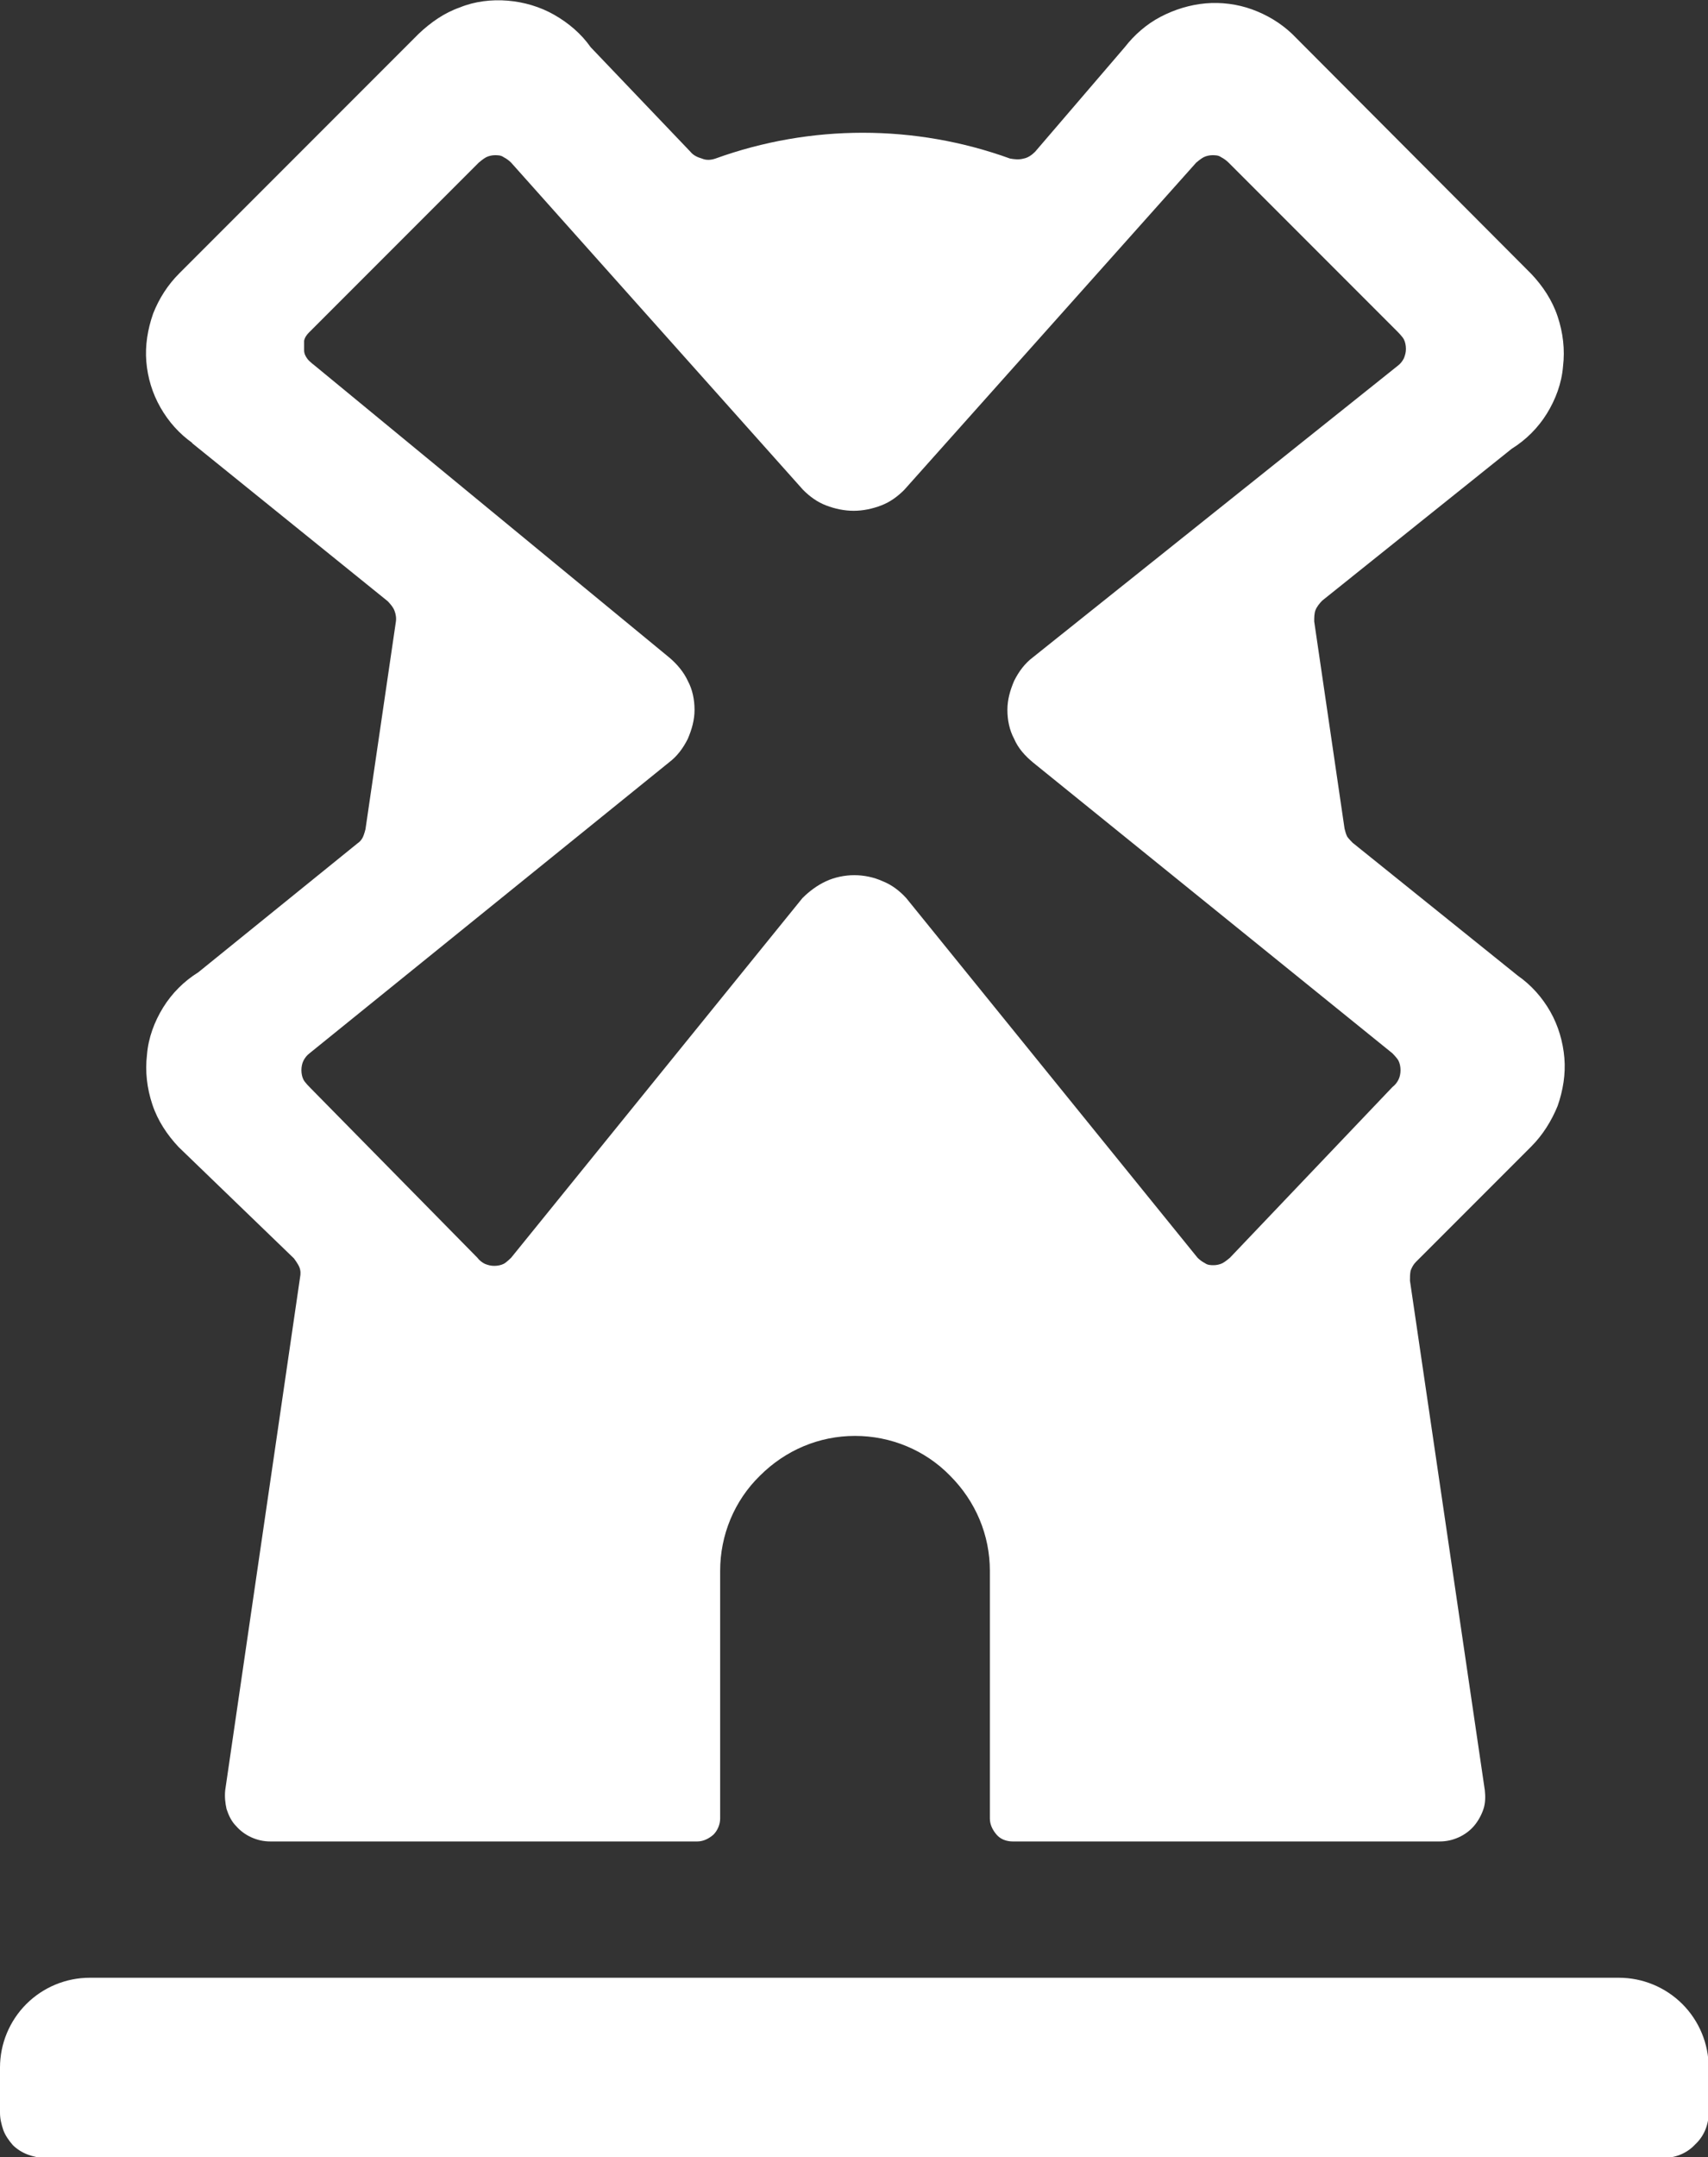
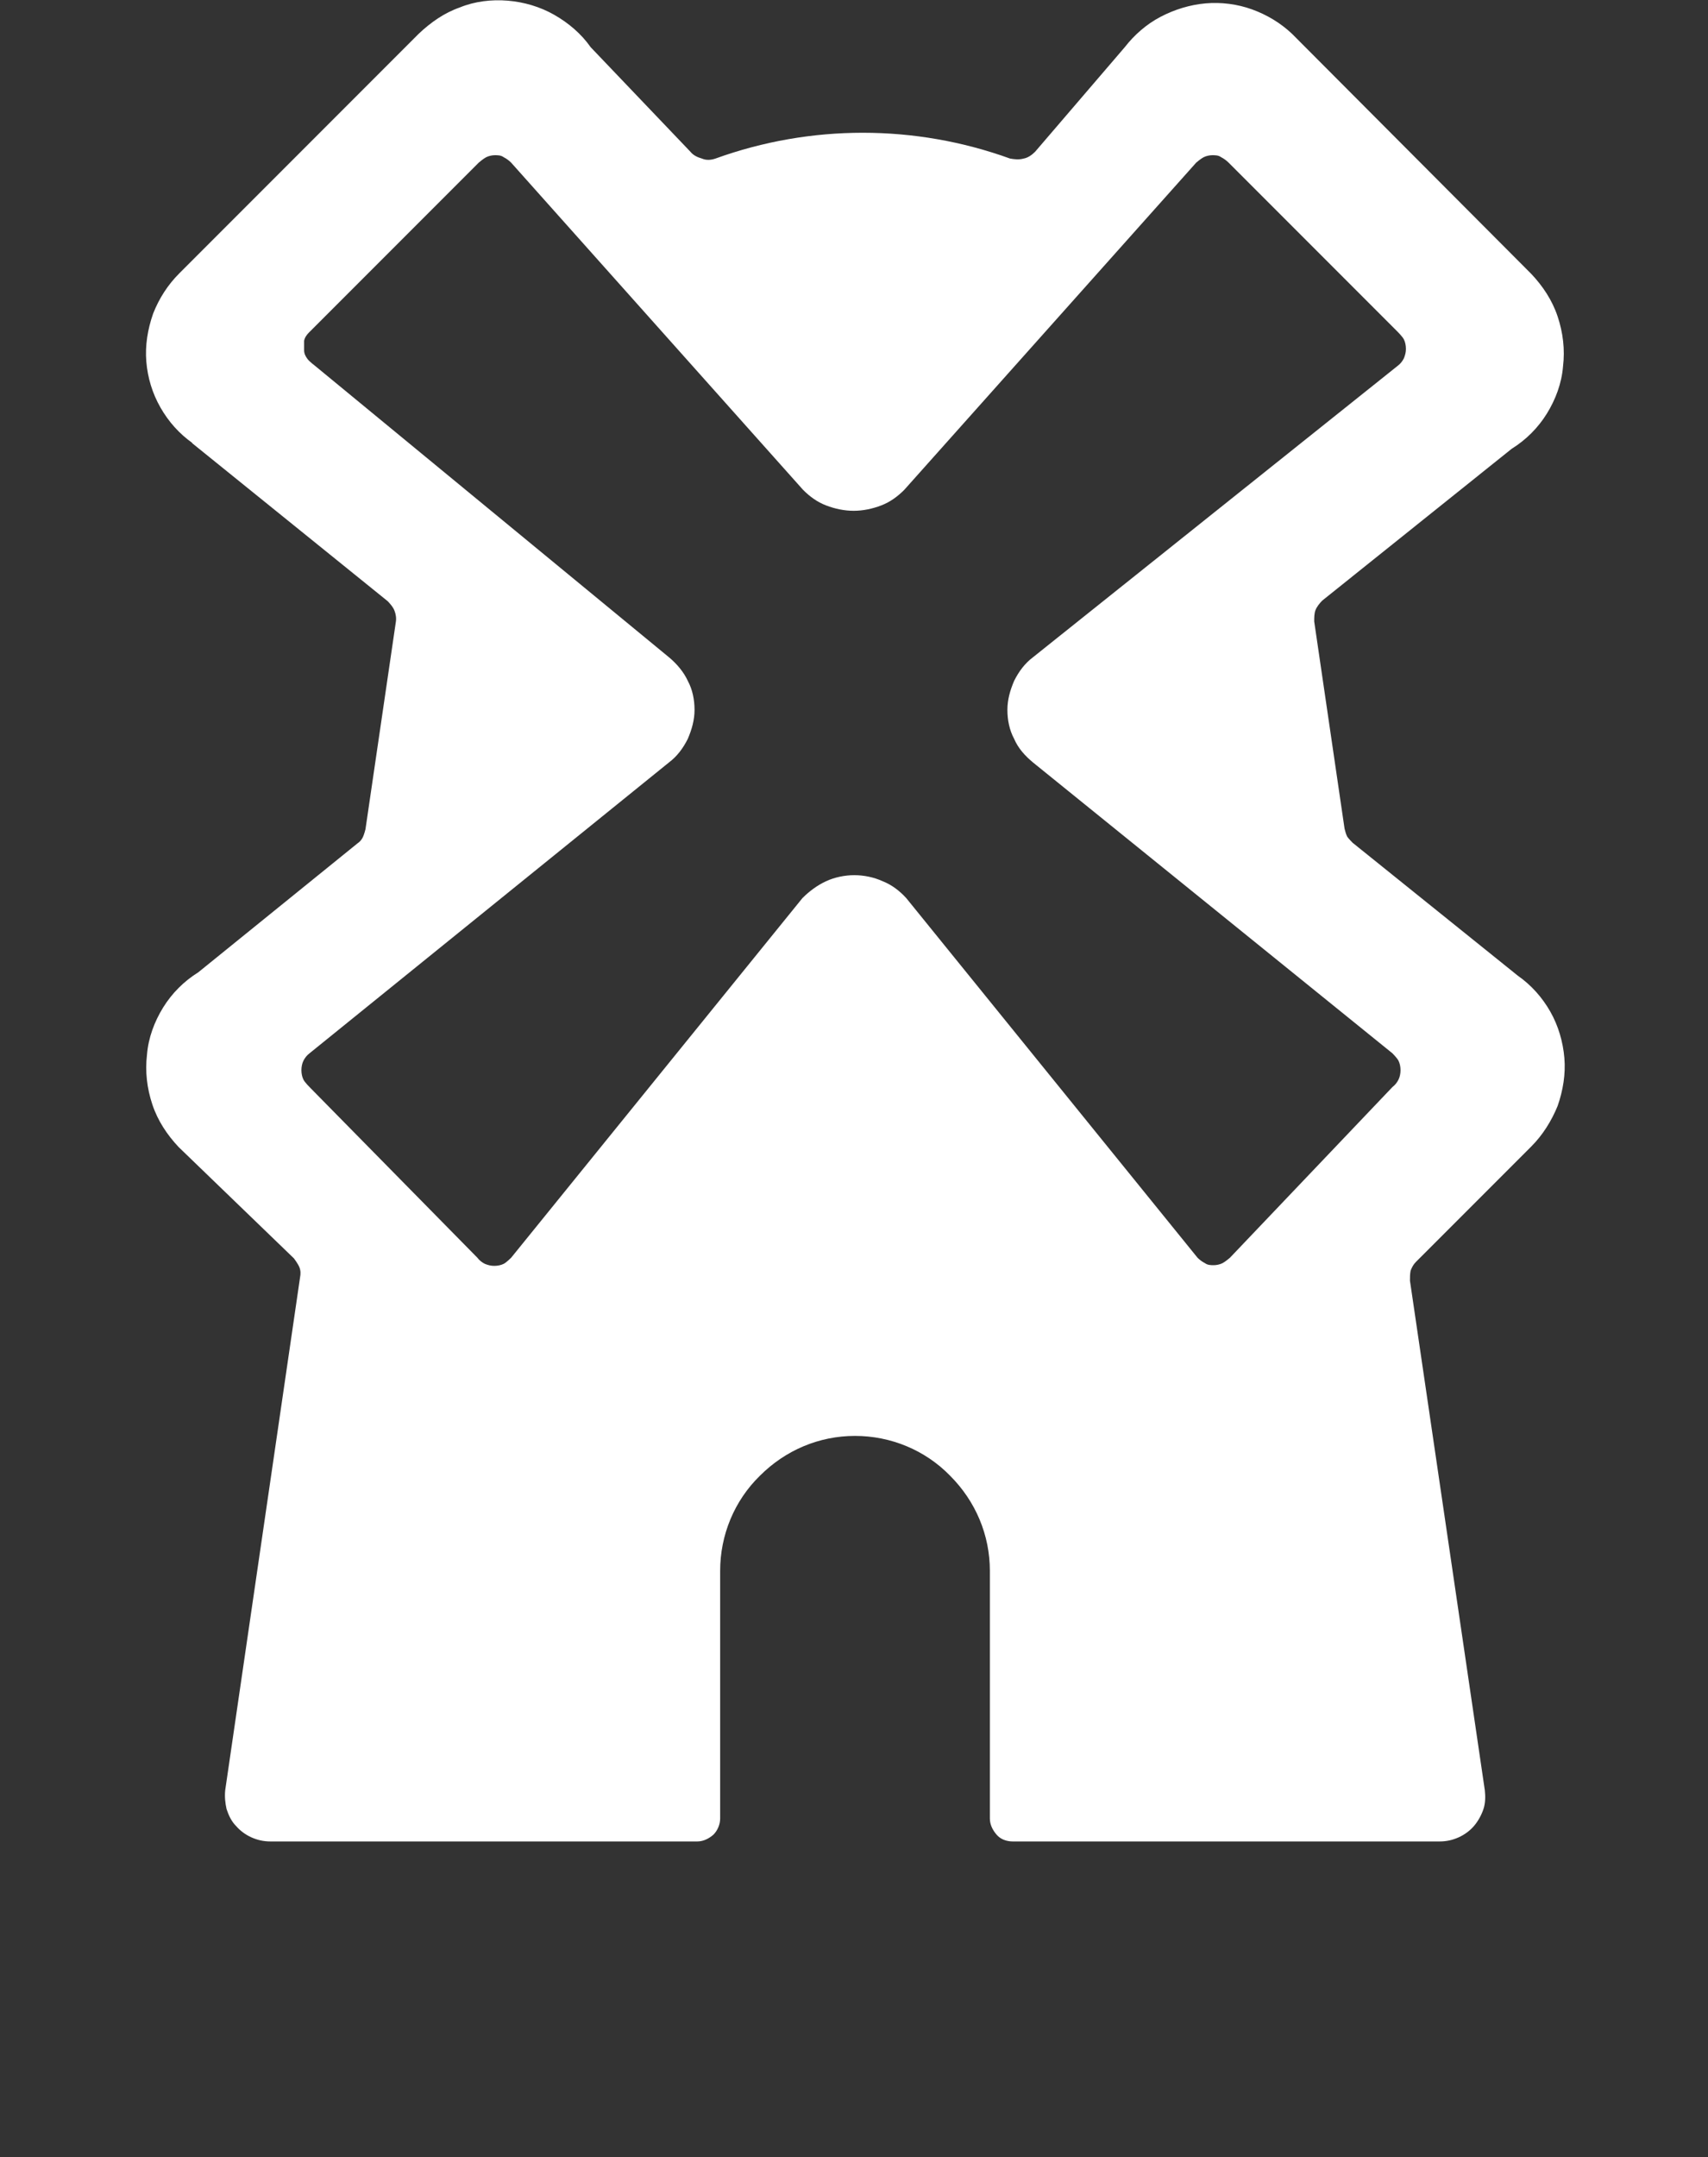
<svg xmlns="http://www.w3.org/2000/svg" id="Laag_1" data-name="Laag 1" viewBox="0 0 25.33 31.97">
  <rect x="0" y="0" width="25.33" height="31.97" fill="#333333" stroke="none" />
  <defs>
    <style>
      .cls-1 {
        fill: #fff;
        stroke-width: 0px;
      }
    </style>
  </defs>
-   <path class="cls-1" d="M24,29.31H1.33c-.35,0-.69.14-.94.39-.25.25-.39.59-.39.94v.67c0,.09.02.17.05.26.03.08.08.15.14.22.06.06.14.11.22.14.08.03.17.05.26.05h24c.18,0,.35-.07.47-.2.13-.12.2-.29.2-.47v-.67c0-.35-.14-.69-.39-.94-.25-.25-.59-.39-.94-.39Z" />
  <path class="cls-1" d="M2.84,6.56l2.91,2.35s.08.08.1.14c.02.05.03.11.02.17l-.45,3.07s-.02.08-.04.12c-.02.04-.05.07-.08.09l-2.36,1.91c-.21.13-.39.31-.52.52-.13.21-.22.45-.24.7-.03.25,0,.5.08.74.08.24.22.45.39.63l1.71,1.65s.06.08.08.13c.02.05.02.1.01.15l-1.11,7.6c-.01.1,0,.19.02.28.03.09.07.18.14.25.06.07.14.13.23.17.09.04.18.06.28.06h6.33c.09,0,.17-.04.24-.1.06-.06.1-.15.1-.24v-3.67c0-.53.21-1.04.59-1.41.38-.38.88-.59,1.41-.59s1.04.21,1.41.59c.38.38.59.88.59,1.41v3.67c0,.09.04.17.1.24s.15.1.24.1h6.33c.1,0,.19-.02.28-.06.09-.04.17-.1.23-.17.06-.07.11-.16.14-.25.03-.09.03-.19.02-.28l-1.11-7.55c0-.05,0-.1.01-.15.02-.05.04-.09.08-.13l1.71-1.71c.17-.17.3-.38.39-.6.08-.23.12-.47.1-.71-.02-.24-.09-.48-.21-.69-.12-.21-.28-.39-.48-.53l-2.45-1.97s-.06-.06-.08-.09c-.02-.04-.03-.08-.04-.12l-.45-3.07c0-.06,0-.12.02-.17.02-.05.06-.1.1-.14l2.81-2.25c.21-.13.39-.31.52-.52.13-.21.22-.45.24-.7.03-.25,0-.5-.08-.74-.08-.24-.22-.45-.39-.63l-3.55-3.56c-.17-.16-.37-.28-.59-.36-.22-.08-.46-.11-.69-.09-.23.02-.46.09-.67.2-.21.11-.39.27-.53.45l-1.33,1.55c-.05.05-.11.09-.17.1-.07.02-.14.01-.2,0-1.41-.51-2.96-.51-4.37,0-.06.02-.13.03-.2,0-.07-.02-.13-.05-.17-.1l-1.48-1.55c-.14-.2-.33-.36-.54-.48-.21-.12-.45-.19-.69-.21-.24-.02-.49.01-.71.1-.23.08-.43.22-.61.39l-3.55,3.55c-.17.17-.3.37-.39.6-.08.23-.12.47-.1.71.02.24.09.47.21.68.12.21.28.39.48.53ZM4.59,4.92l2.51-2.51s.07-.06.11-.08c.04-.02.09-.03.13-.03s.09,0,.13.03c.04.02.08.05.11.08l4.33,4.85c.1.1.21.18.34.23.13.05.27.08.41.08s.28-.03.41-.08c.13-.05.24-.13.34-.23l4.33-4.85s.07-.06.11-.08c.04-.02.09-.03.13-.03s.09,0,.13.03c.04.02.08.05.11.08l2.51,2.51s.07.07.09.11c.02.04.03.09.03.14s-.01.09-.03.14c-.02.04-.05.08-.09.11l-5.41,4.32c-.12.09-.21.21-.28.35-.06.14-.1.28-.1.43s.03.3.1.43c.06.14.16.25.28.35l5.33,4.31s.07.07.09.11c.02.04.03.09.03.14s-.01.1-.03.14c-.02.04-.05.08-.09.11l-2.41,2.53s-.07.06-.11.08c-.04.02-.09.03-.13.03s-.09,0-.13-.03c-.04-.02-.08-.05-.11-.08l-4.32-5.33c-.1-.11-.22-.2-.35-.25-.13-.06-.28-.09-.42-.09s-.29.03-.42.09c-.13.06-.25.15-.35.25l-4.32,5.33s-.07.07-.11.09c-.04.02-.09.03-.14.03s-.09-.01-.14-.03c-.04-.02-.08-.05-.11-.09l-2.49-2.53s-.07-.07-.09-.11c-.02-.04-.03-.09-.03-.14s.01-.1.03-.14c.02-.04.05-.08.09-.11l5.33-4.31c.12-.09.21-.21.28-.35.06-.14.1-.28.1-.43s-.03-.3-.1-.43c-.06-.13-.16-.25-.28-.35l-5.25-4.32s-.08-.06-.11-.1c-.03-.04-.05-.08-.05-.13,0-.05,0-.1,0-.14.01-.05.04-.09.07-.12Z" />
</svg>